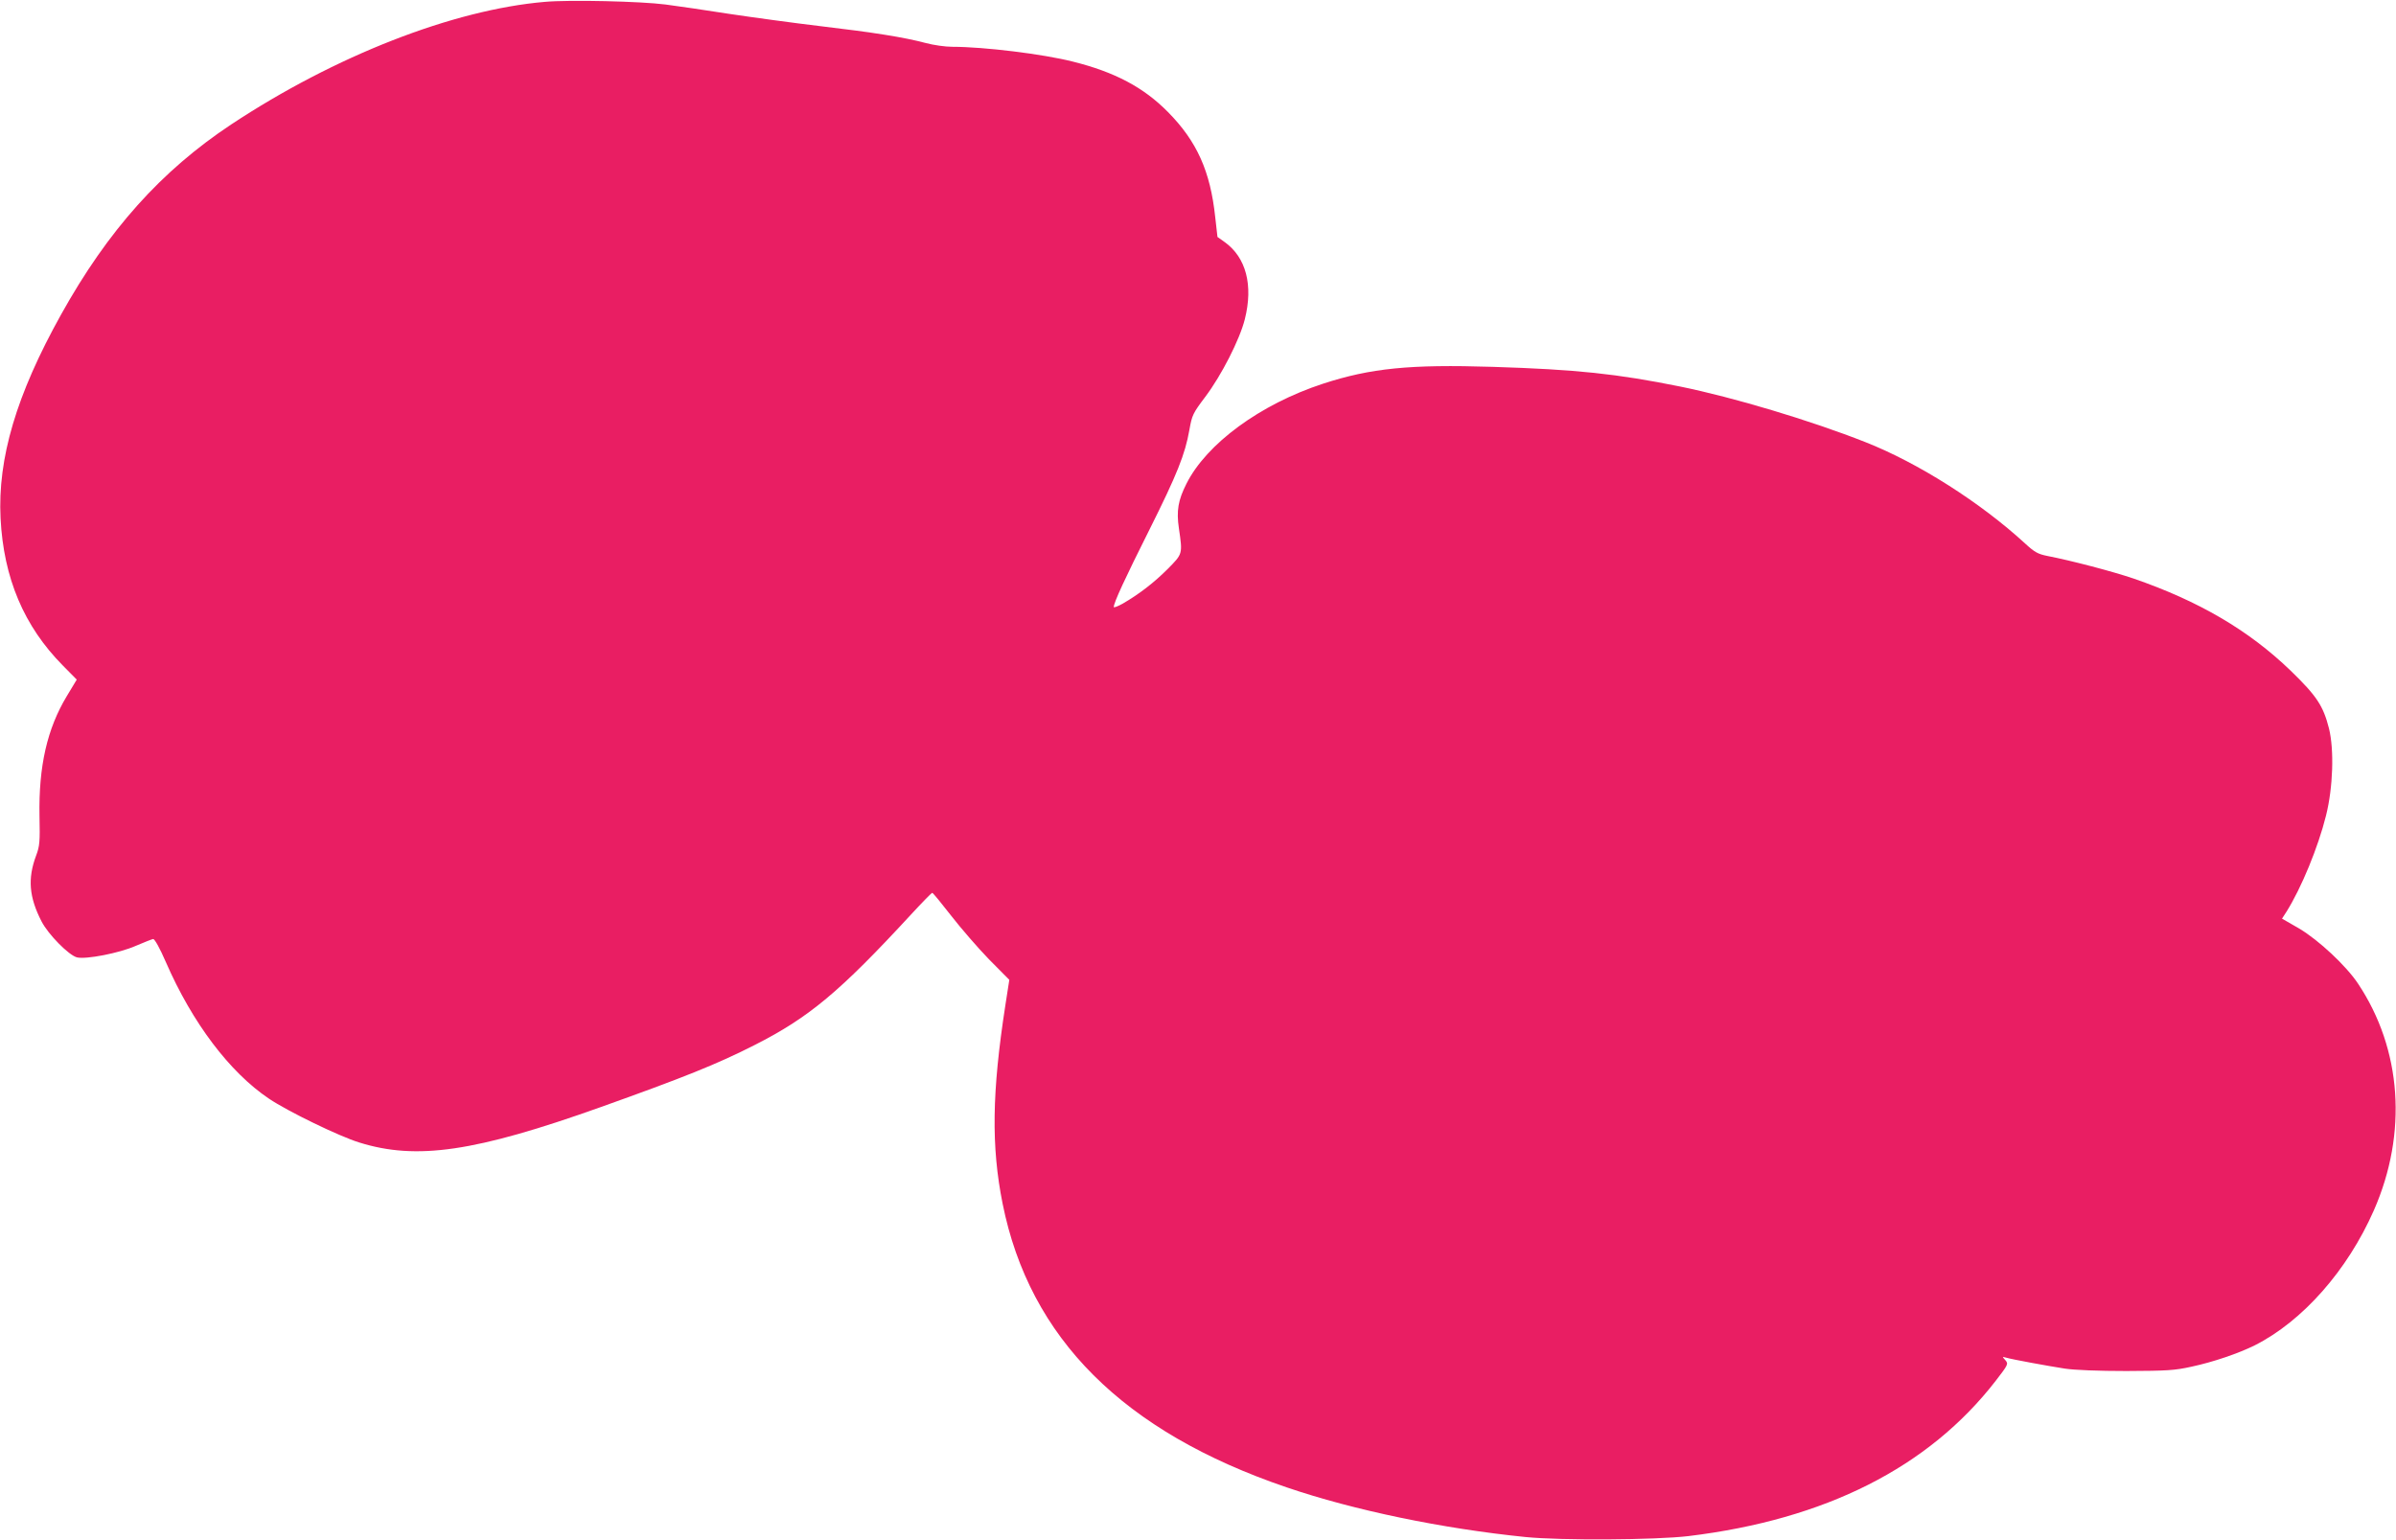
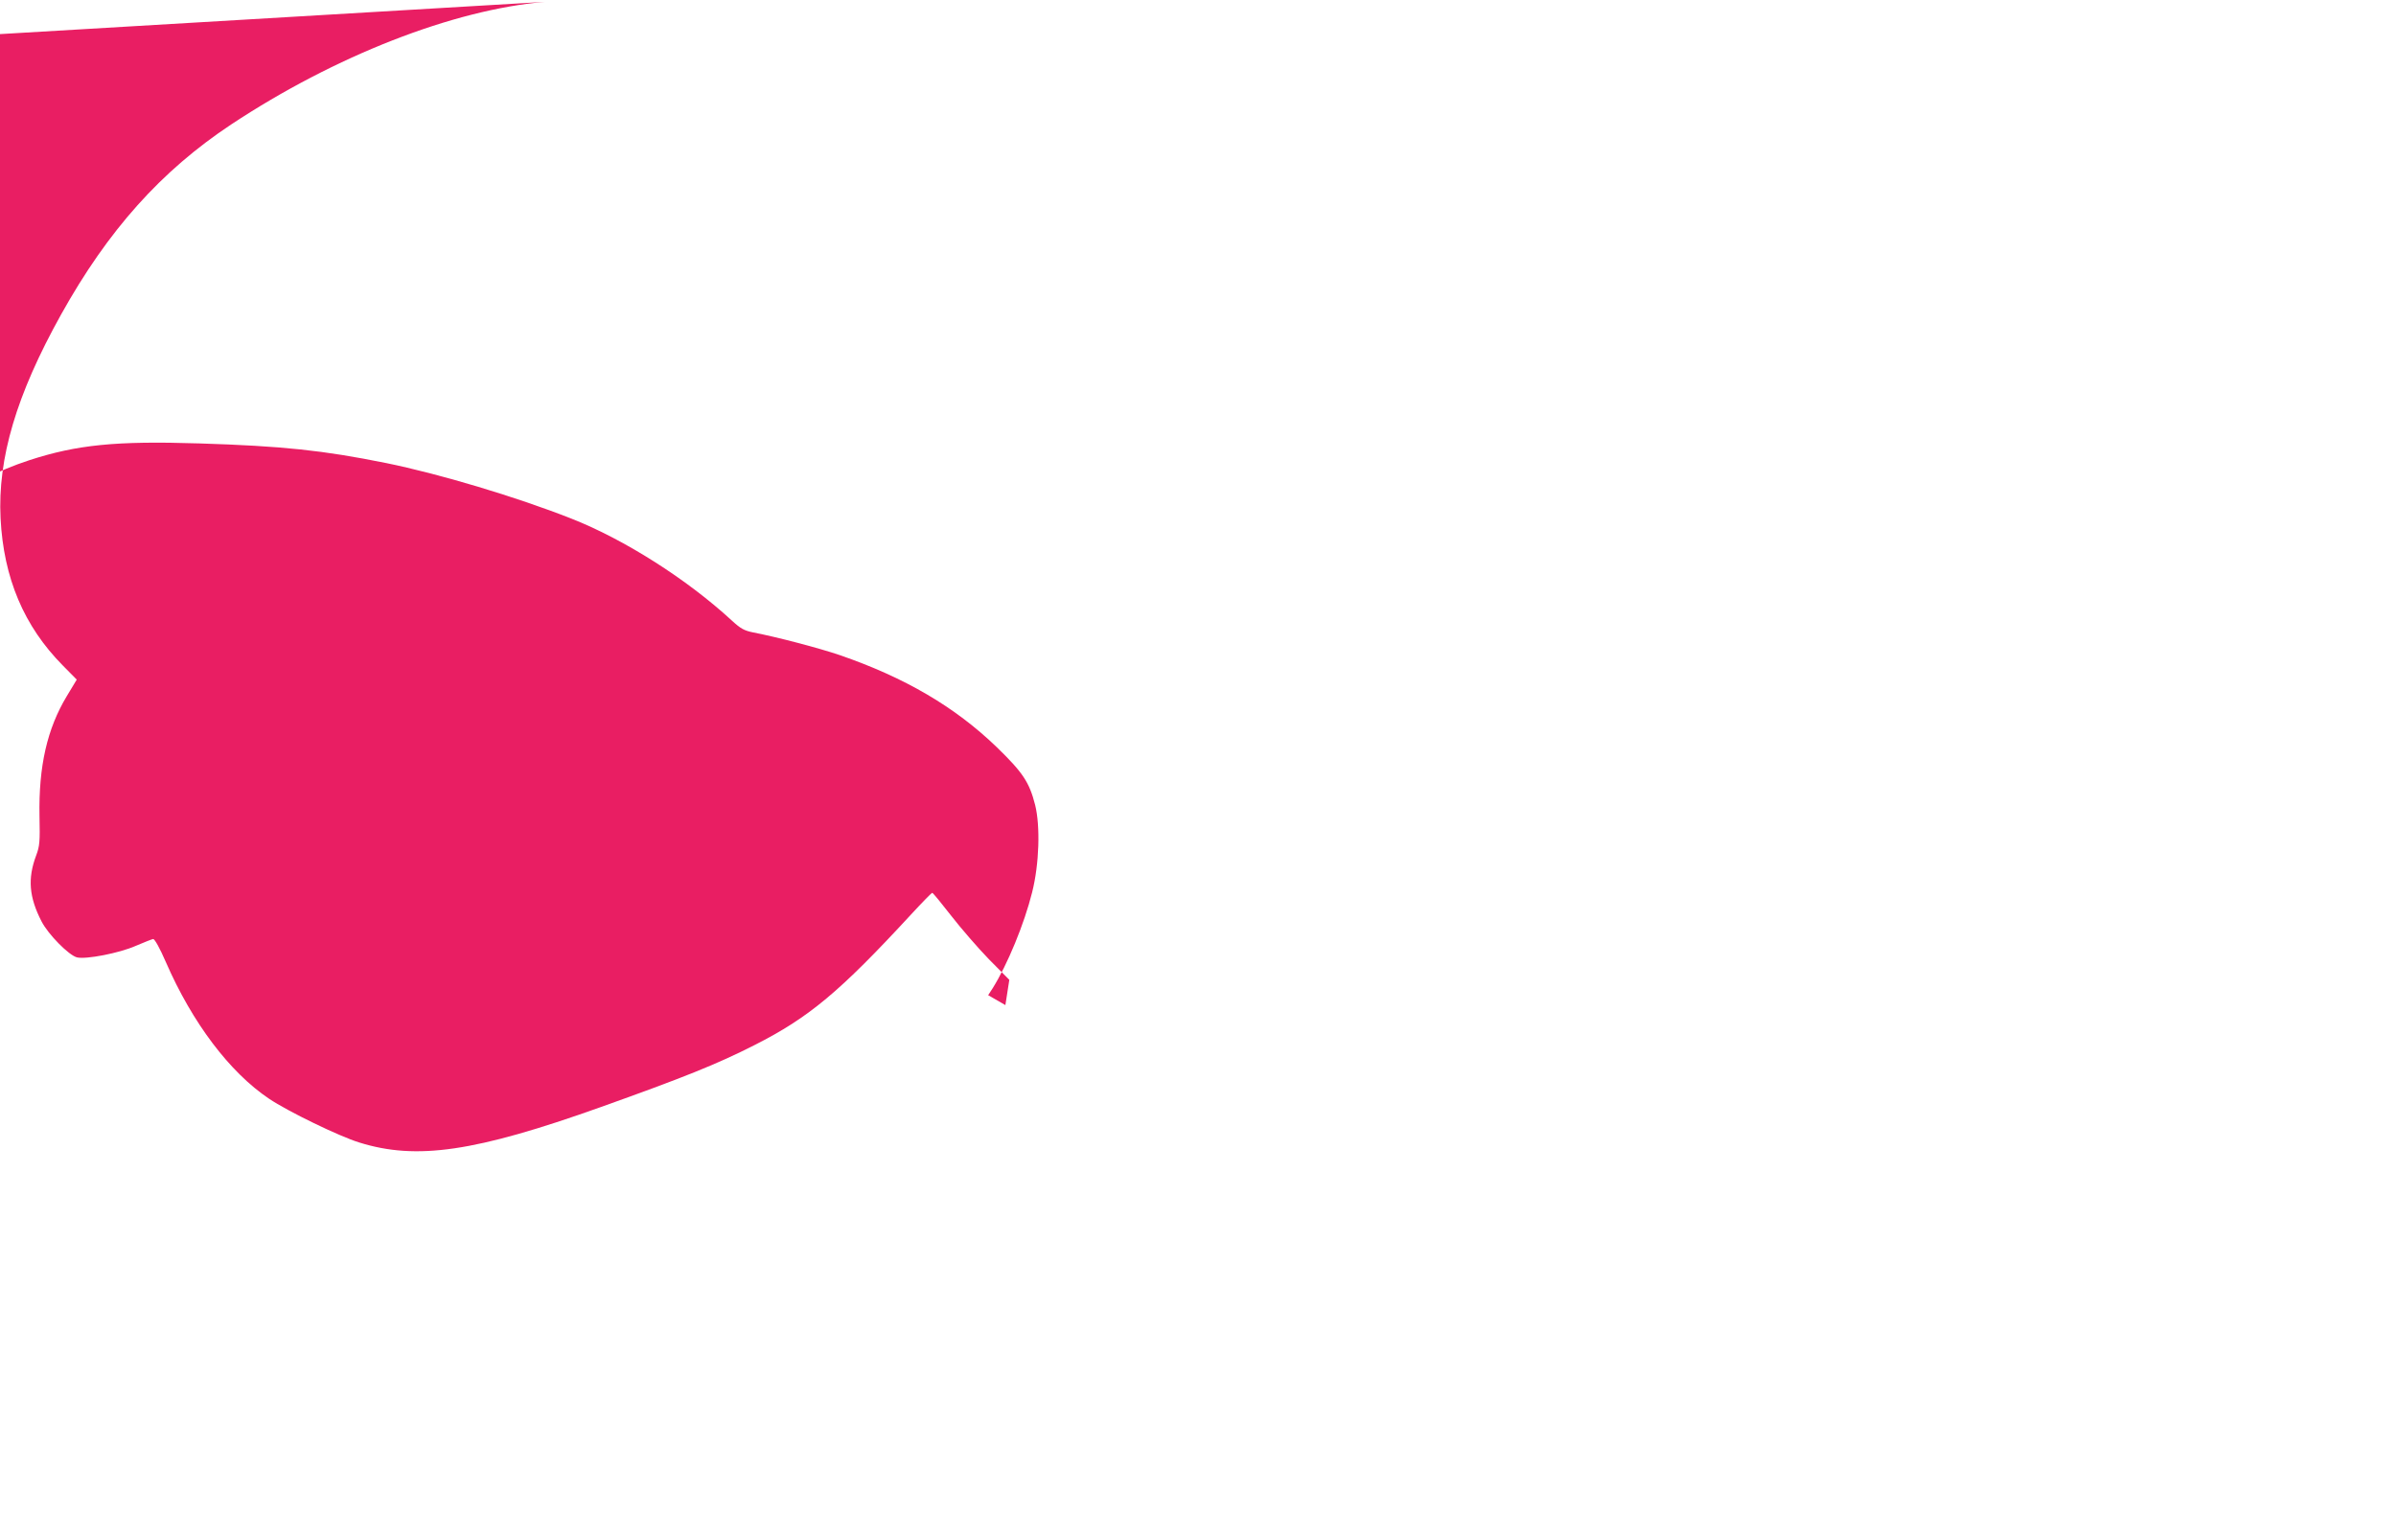
<svg xmlns="http://www.w3.org/2000/svg" version="1.0" width="1280pt" height="823pt" viewBox="0 0 1280 823" preserveAspectRatio="xMidYMid meet">
  <g transform="translate(0,823) scale(0.1,-0.1)" fill="#e91e63" stroke="none">
-     <path d="M2910 8220 c-490 -42 -1120 -288 -1675 -655 -374 -248 -658 -565 -909 -1016 -239 -429 -339 -768 -323 -1088 16 -319 125 -577 333 -787 l74 -75 -53 -88 c-105 -174 -151 -375 -146 -641 3 -137 1 -161 -18 -211 -46 -123 -38 -222 29 -352 36 -70 146 -181 189 -192 48 -12 227 23 313 61 45 19 87 36 94 37 8 1 35 -47 68 -123 141 -324 341 -589 551 -730 101 -68 375 -201 482 -234 307 -96 620 -50 1290 189 440 157 623 230 823 332 290 147 454 284 834 696 59 64 111 117 114 117 4 0 49 -55 101 -122 52 -67 143 -172 202 -233 l109 -110 -21 -135 c-72 -465 -76 -755 -15 -1060 144 -720 645 -1220 1519 -1517 358 -122 830 -220 1275 -265 191 -19 692 -16 870 5 733 89 1283 367 1641 829 68 88 69 91 52 111 -17 19 -17 19 2 14 33 -10 225 -45 315 -59 52 -8 179 -13 330 -13 215 1 257 3 347 23 117 25 251 71 338 114 256 129 496 401 637 722 181 413 149 860 -85 1211 -64 96 -210 232 -314 294 l-92 53 24 37 c79 126 169 344 211 513 38 151 44 353 16 466 -31 122 -66 174 -205 309 -224 216 -491 372 -839 492 -112 38 -333 96 -462 121 -49 10 -67 20 -116 65 -239 220 -573 432 -855 543 -294 116 -705 239 -990 297 -337 68 -552 91 -1000 105 -444 14 -652 -7 -907 -90 -336 -110 -623 -321 -730 -535 -44 -87 -54 -144 -40 -238 20 -138 21 -135 -60 -217 -73 -73 -152 -134 -240 -185 -27 -15 -48 -23 -48 -18 0 23 61 155 190 412 149 298 191 404 214 534 14 79 18 88 85 177 86 114 184 306 211 414 46 182 7 331 -108 413 l-38 27 -12 106 c-26 245 -98 405 -252 561 -130 132 -284 214 -509 270 -158 40 -473 79 -644 79 -37 0 -100 9 -141 20 -116 31 -281 57 -561 90 -143 17 -363 47 -490 66 -126 20 -279 42 -340 50 -132 17 -512 26 -645 14z" />
+     <path d="M2910 8220 c-490 -42 -1120 -288 -1675 -655 -374 -248 -658 -565 -909 -1016 -239 -429 -339 -768 -323 -1088 16 -319 125 -577 333 -787 l74 -75 -53 -88 c-105 -174 -151 -375 -146 -641 3 -137 1 -161 -18 -211 -46 -123 -38 -222 29 -352 36 -70 146 -181 189 -192 48 -12 227 23 313 61 45 19 87 36 94 37 8 1 35 -47 68 -123 141 -324 341 -589 551 -730 101 -68 375 -201 482 -234 307 -96 620 -50 1290 189 440 157 623 230 823 332 290 147 454 284 834 696 59 64 111 117 114 117 4 0 49 -55 101 -122 52 -67 143 -172 202 -233 l109 -110 -21 -135 l-92 53 24 37 c79 126 169 344 211 513 38 151 44 353 16 466 -31 122 -66 174 -205 309 -224 216 -491 372 -839 492 -112 38 -333 96 -462 121 -49 10 -67 20 -116 65 -239 220 -573 432 -855 543 -294 116 -705 239 -990 297 -337 68 -552 91 -1000 105 -444 14 -652 -7 -907 -90 -336 -110 -623 -321 -730 -535 -44 -87 -54 -144 -40 -238 20 -138 21 -135 -60 -217 -73 -73 -152 -134 -240 -185 -27 -15 -48 -23 -48 -18 0 23 61 155 190 412 149 298 191 404 214 534 14 79 18 88 85 177 86 114 184 306 211 414 46 182 7 331 -108 413 l-38 27 -12 106 c-26 245 -98 405 -252 561 -130 132 -284 214 -509 270 -158 40 -473 79 -644 79 -37 0 -100 9 -141 20 -116 31 -281 57 -561 90 -143 17 -363 47 -490 66 -126 20 -279 42 -340 50 -132 17 -512 26 -645 14z" />
  </g>
</svg>